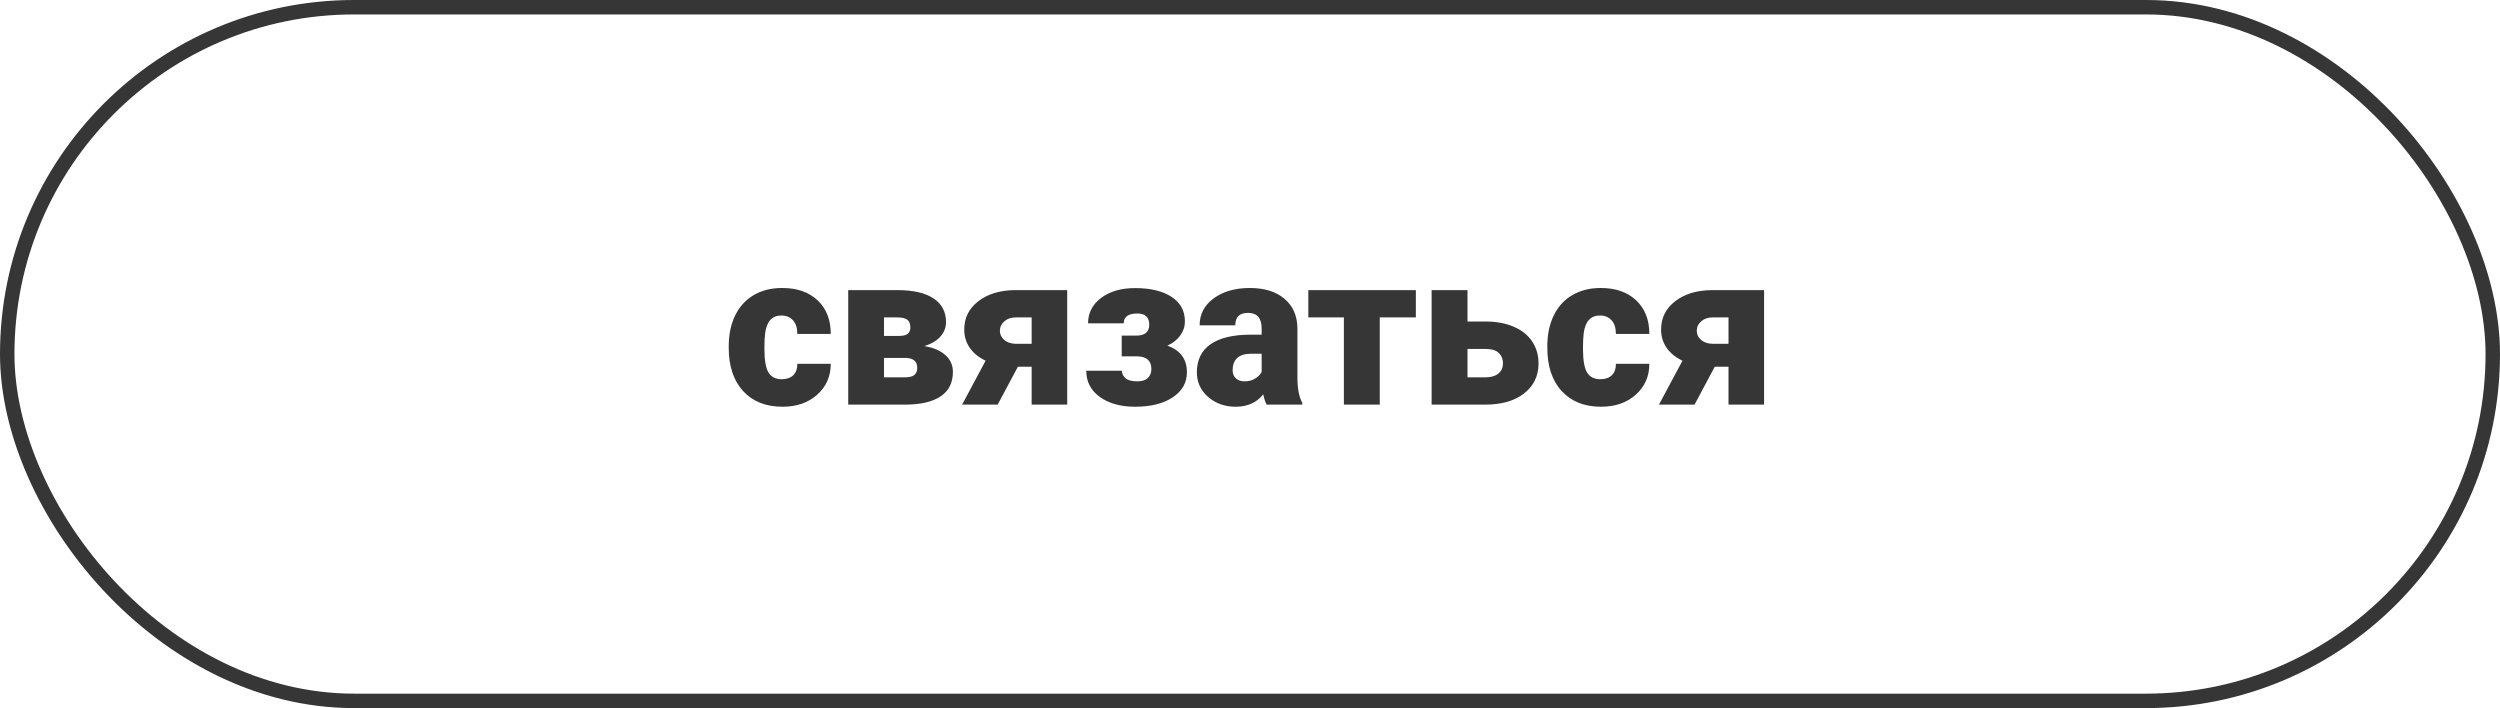
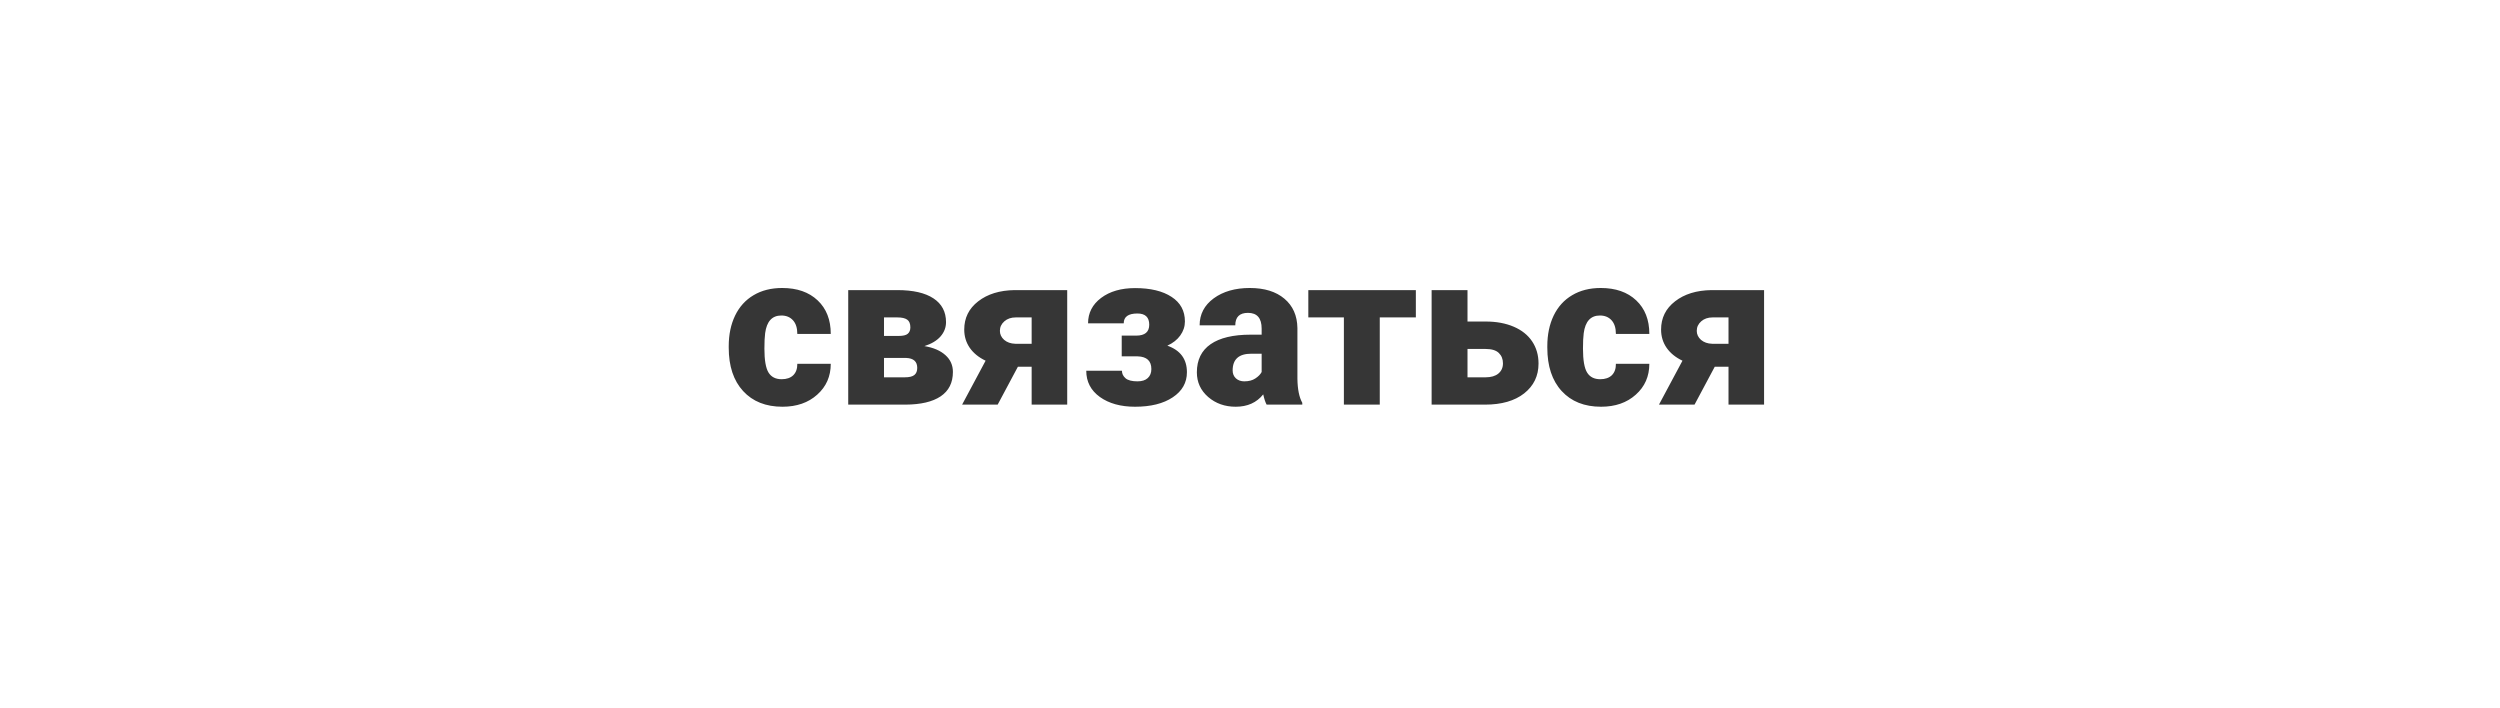
<svg xmlns="http://www.w3.org/2000/svg" width="173" height="49" viewBox="0 0 173 49" fill="none">
-   <rect x="0.5" y="0.5" width="172" height="48" rx="24" stroke="#363636" />
  <path d="M54.09 26.242C54.437 26.242 54.706 26.149 54.896 25.964C55.086 25.773 55.179 25.51 55.174 25.173H57.489C57.489 26.042 57.176 26.755 56.551 27.311C55.931 27.868 55.13 28.146 54.149 28.146C52.997 28.146 52.088 27.785 51.424 27.062C50.76 26.34 50.428 25.339 50.428 24.06V23.957C50.428 23.156 50.575 22.451 50.868 21.84C51.166 21.225 51.593 20.754 52.149 20.427C52.706 20.095 53.365 19.929 54.127 19.929C55.157 19.929 55.975 20.214 56.581 20.786C57.186 21.357 57.489 22.131 57.489 23.107H55.174C55.174 22.697 55.074 22.382 54.874 22.163C54.674 21.943 54.405 21.833 54.068 21.833C53.429 21.833 53.055 22.241 52.948 23.056C52.914 23.315 52.897 23.671 52.897 24.125C52.897 24.921 52.992 25.473 53.182 25.781C53.373 26.088 53.675 26.242 54.09 26.242ZM58.697 28V20.075H62.096C63.185 20.075 64.017 20.266 64.593 20.646C65.174 21.027 65.465 21.577 65.465 22.294C65.465 22.661 65.338 22.99 65.084 23.283C64.83 23.571 64.459 23.794 63.971 23.95C64.601 24.057 65.086 24.267 65.428 24.58C65.77 24.887 65.941 25.273 65.941 25.737C65.941 26.484 65.658 27.048 65.091 27.429C64.53 27.805 63.719 27.995 62.66 28H58.697ZM61.173 24.77V26.11H62.616C62.923 26.11 63.143 26.057 63.275 25.949C63.407 25.842 63.473 25.678 63.473 25.459C63.473 25.019 63.219 24.79 62.711 24.77H61.173ZM61.173 23.247H62.191C62.489 23.247 62.696 23.198 62.813 23.1C62.935 22.998 62.997 22.849 62.997 22.653C62.997 22.399 62.923 22.221 62.777 22.119C62.63 22.016 62.403 21.965 62.096 21.965H61.173V23.247ZM73.851 20.075V28H71.39V25.378H70.438L69.039 28H66.578L68.204 24.96C67.731 24.736 67.364 24.438 67.106 24.067C66.852 23.696 66.725 23.276 66.725 22.807C66.725 22.002 67.047 21.35 67.691 20.852C68.336 20.349 69.176 20.09 70.211 20.075H73.851ZM69.193 22.895C69.193 23.134 69.29 23.342 69.486 23.518C69.686 23.689 69.942 23.779 70.255 23.789H71.39V21.965H70.291C69.969 21.965 69.706 22.055 69.501 22.236C69.295 22.416 69.193 22.636 69.193 22.895ZM79.527 22.47C79.527 21.953 79.254 21.694 78.707 21.694C78.077 21.694 77.762 21.921 77.762 22.375H75.294C75.294 21.657 75.594 21.071 76.195 20.617C76.8 20.163 77.584 19.936 78.546 19.936C79.615 19.936 80.457 20.139 81.073 20.544C81.688 20.944 81.996 21.511 81.996 22.243C81.996 22.595 81.888 22.919 81.673 23.217C81.463 23.51 81.165 23.745 80.78 23.92C81.683 24.238 82.135 24.851 82.135 25.759C82.135 26.481 81.808 27.06 81.153 27.495C80.504 27.929 79.635 28.146 78.546 28.146C77.555 28.146 76.744 27.922 76.114 27.473C75.484 27.019 75.169 26.413 75.169 25.656H77.638C77.638 25.856 77.721 26.03 77.887 26.176C78.053 26.318 78.329 26.389 78.714 26.389C79.027 26.389 79.264 26.313 79.425 26.162C79.591 26.01 79.674 25.803 79.674 25.539C79.674 24.973 79.359 24.68 78.729 24.66H77.623V23.225H78.626C79.227 23.225 79.527 22.973 79.527 22.47ZM87.65 28C87.562 27.839 87.484 27.602 87.415 27.29C86.961 27.861 86.327 28.146 85.511 28.146C84.764 28.146 84.129 27.922 83.607 27.473C83.085 27.019 82.823 26.45 82.823 25.766C82.823 24.907 83.141 24.257 83.775 23.818C84.41 23.378 85.333 23.159 86.544 23.159H87.306V22.741C87.306 22.014 86.991 21.65 86.361 21.65C85.775 21.65 85.482 21.938 85.482 22.514H83.014C83.014 21.748 83.338 21.125 83.988 20.646C84.642 20.168 85.475 19.929 86.485 19.929C87.496 19.929 88.294 20.175 88.88 20.669C89.466 21.162 89.767 21.838 89.781 22.697V26.206C89.791 26.933 89.903 27.49 90.118 27.875V28H87.65ZM86.105 26.389C86.412 26.389 86.666 26.323 86.866 26.191C87.071 26.059 87.218 25.91 87.306 25.744V24.477H86.588C85.728 24.477 85.299 24.863 85.299 25.634C85.299 25.859 85.374 26.042 85.526 26.184C85.677 26.32 85.87 26.389 86.105 26.389ZM97.977 21.965H95.48V28H92.997V21.965H90.536V20.075H97.977V21.965ZM101.551 22.25H102.818C103.551 22.25 104.195 22.37 104.752 22.609C105.309 22.849 105.733 23.188 106.026 23.627C106.319 24.067 106.466 24.577 106.466 25.158C106.466 26.013 106.134 26.701 105.47 27.224C104.811 27.741 103.91 28 102.767 28H99.068V20.075H101.551V22.25ZM101.551 24.148V26.11H102.804C103.18 26.11 103.473 26.025 103.683 25.854C103.897 25.678 104.005 25.441 104.005 25.144C104.005 24.851 103.91 24.611 103.719 24.426C103.529 24.24 103.224 24.148 102.804 24.148H101.551ZM110.736 26.242C111.083 26.242 111.351 26.149 111.542 25.964C111.732 25.773 111.825 25.51 111.82 25.173H114.134C114.134 26.042 113.822 26.755 113.197 27.311C112.577 27.868 111.776 28.146 110.794 28.146C109.642 28.146 108.734 27.785 108.07 27.062C107.406 26.34 107.074 25.339 107.074 24.06V23.957C107.074 23.156 107.22 22.451 107.513 21.84C107.811 21.225 108.238 20.754 108.795 20.427C109.352 20.095 110.011 19.929 110.772 19.929C111.803 19.929 112.621 20.214 113.226 20.786C113.832 21.357 114.134 22.131 114.134 23.107H111.82C111.82 22.697 111.72 22.382 111.52 22.163C111.319 21.943 111.051 21.833 110.714 21.833C110.074 21.833 109.701 22.241 109.593 23.056C109.559 23.315 109.542 23.671 109.542 24.125C109.542 24.921 109.637 25.473 109.828 25.781C110.018 26.088 110.321 26.242 110.736 26.242ZM122.074 20.075V28H119.613V25.378H118.661L117.262 28H114.801L116.427 24.96C115.953 24.736 115.587 24.438 115.328 24.067C115.074 23.696 114.947 23.276 114.947 22.807C114.947 22.002 115.27 21.35 115.914 20.852C116.559 20.349 117.398 20.09 118.434 20.075H122.074ZM117.416 22.895C117.416 23.134 117.513 23.342 117.708 23.518C117.909 23.689 118.165 23.779 118.478 23.789H119.613V21.965H118.514C118.192 21.965 117.928 22.055 117.723 22.236C117.518 22.416 117.416 22.636 117.416 22.895Z" fill="#363636" />
</svg>